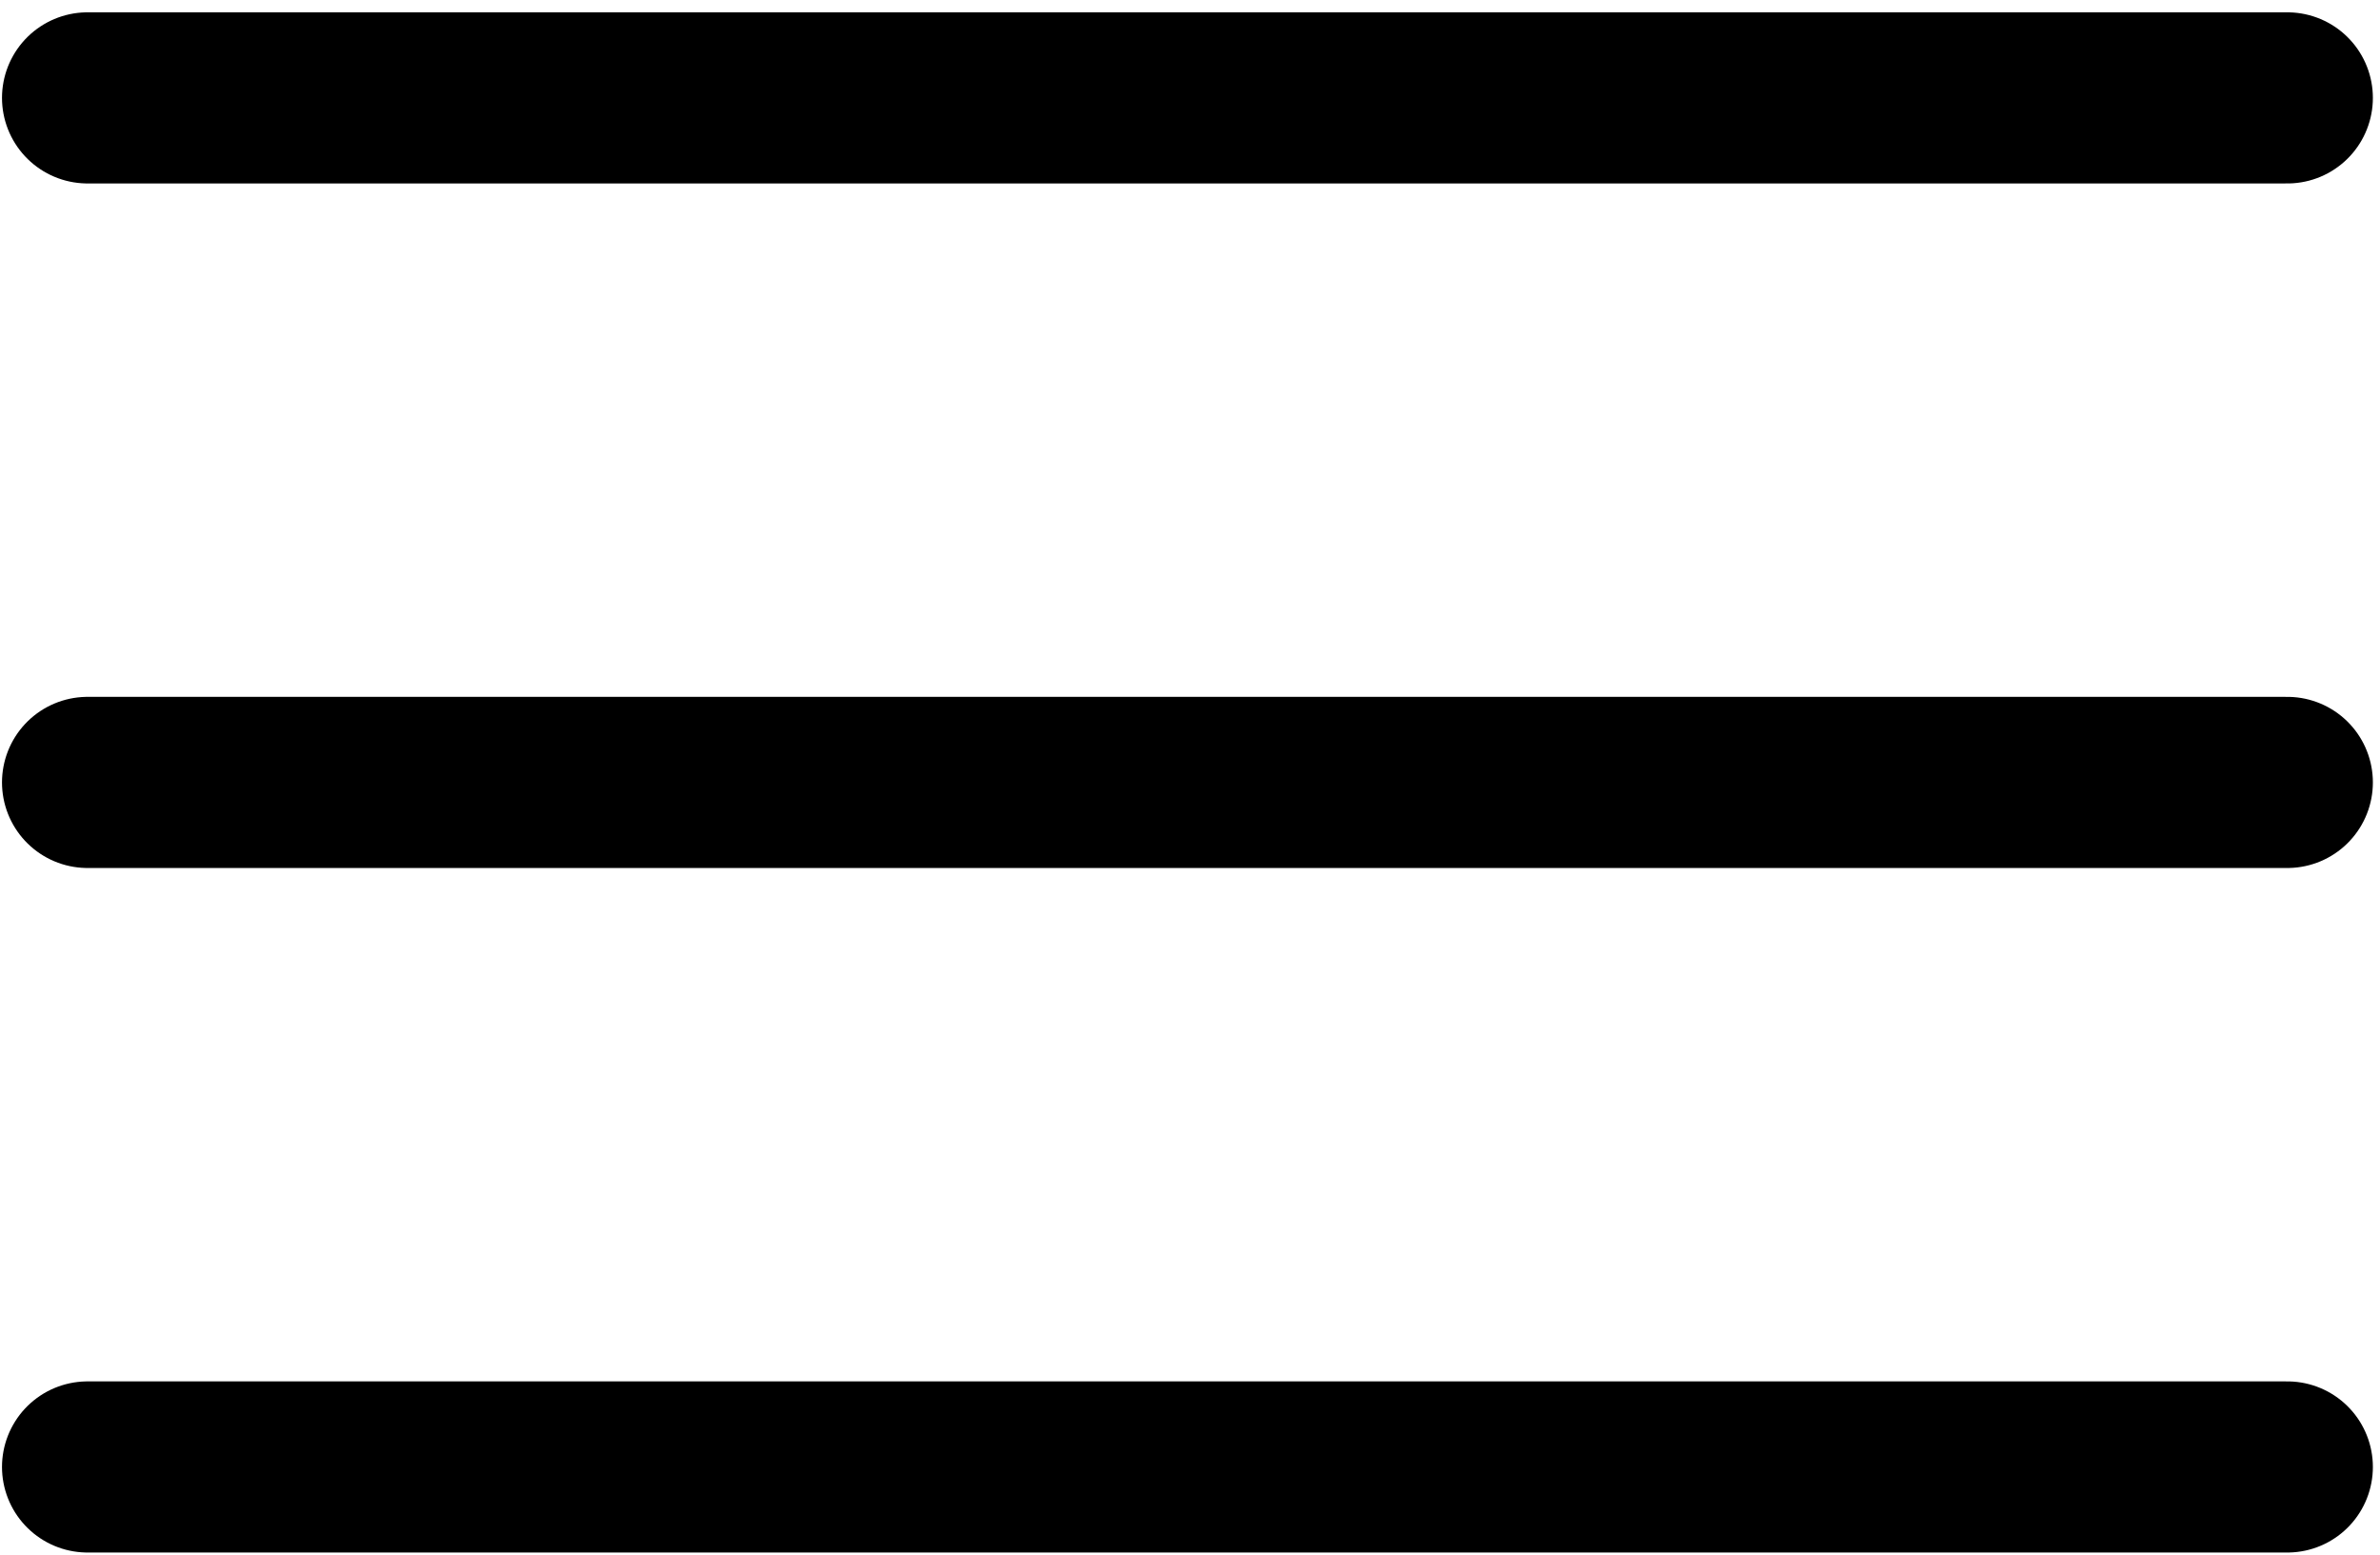
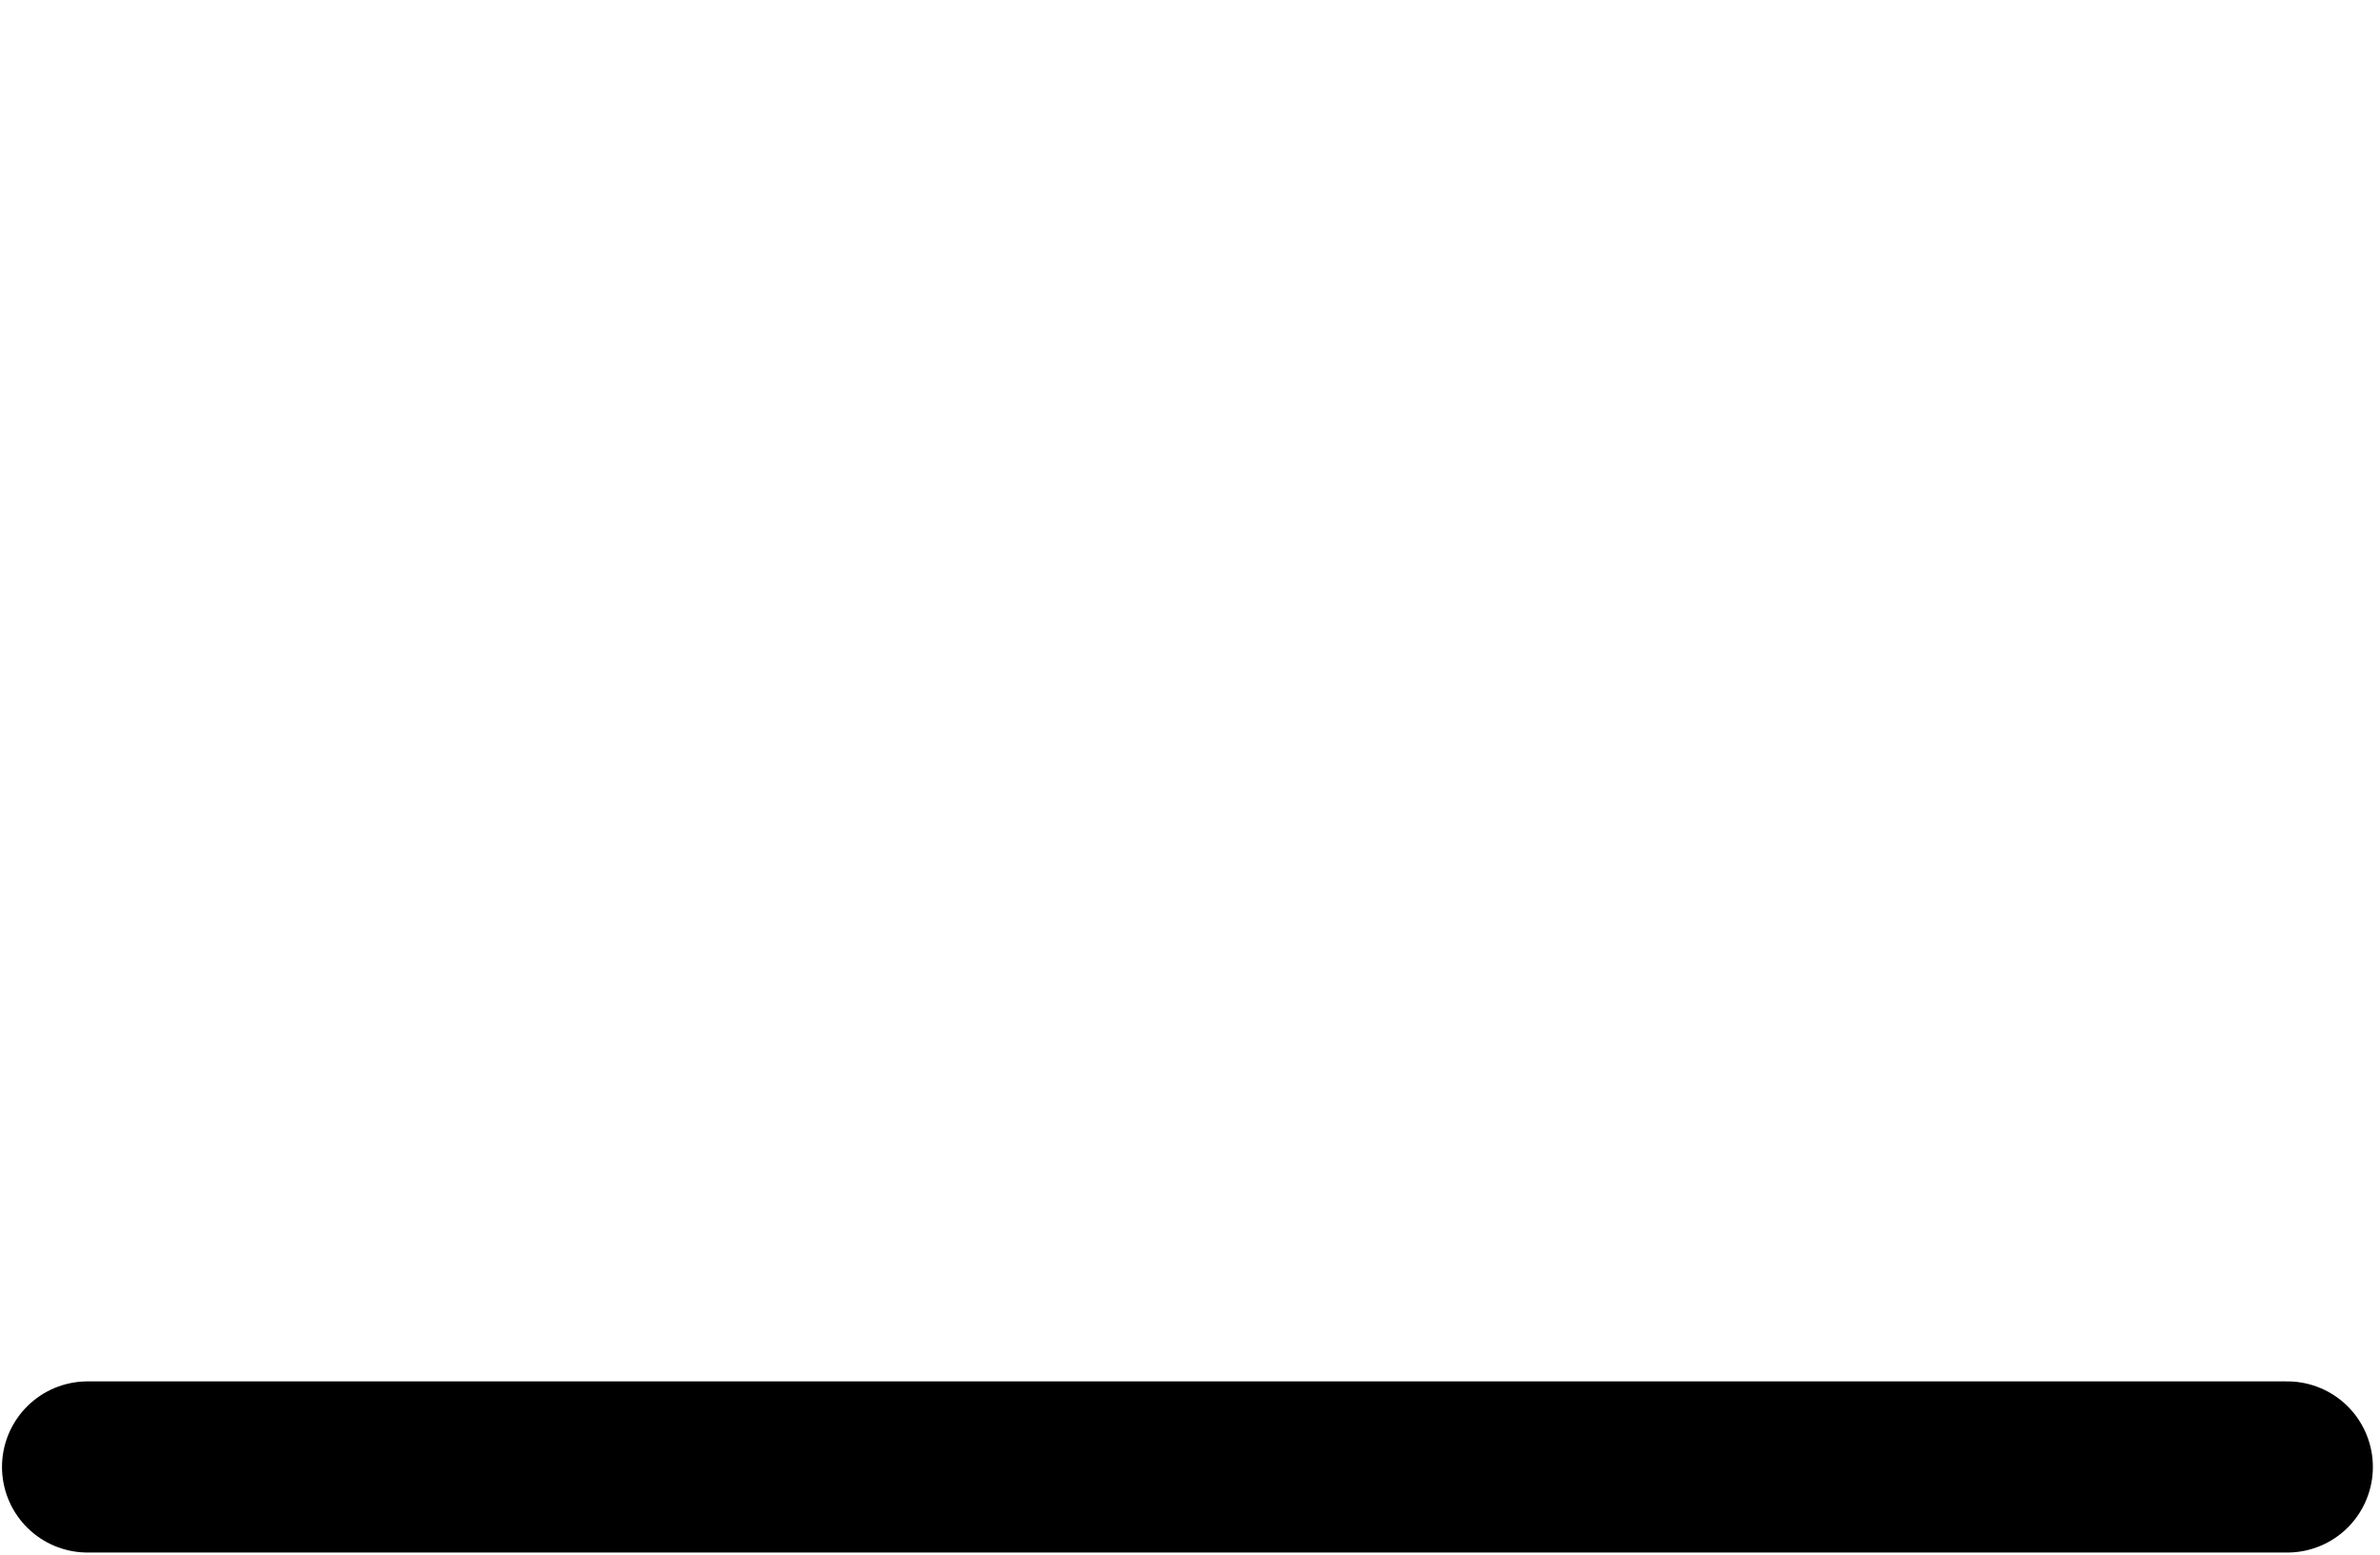
<svg xmlns="http://www.w3.org/2000/svg" version="1.0" id="Layer_1" x="0px" y="0px" viewBox="0 0 41.732 27.264" enable-background="new 0 0 41.732 27.264" xml:space="preserve">
  <g>
-     <line id="XMLID_3_" fill="none" stroke="#000000" stroke-width="3" stroke-linecap="round" stroke-miterlimit="10" x1="1.535" y1="1.716" x2="40.107" y2="1.716" />
-     <line id="XMLID_2_" fill="none" stroke="#000000" stroke-width="3" stroke-linecap="round" stroke-miterlimit="10" x1="1.535" y1="13.716" x2="40.107" y2="13.716" />
    <line id="XMLID_1_" fill="none" stroke="#000000" stroke-width="3" stroke-linecap="round" stroke-miterlimit="10" x1="1.535" y1="25.716" x2="40.107" y2="25.716" />
  </g>
</svg>